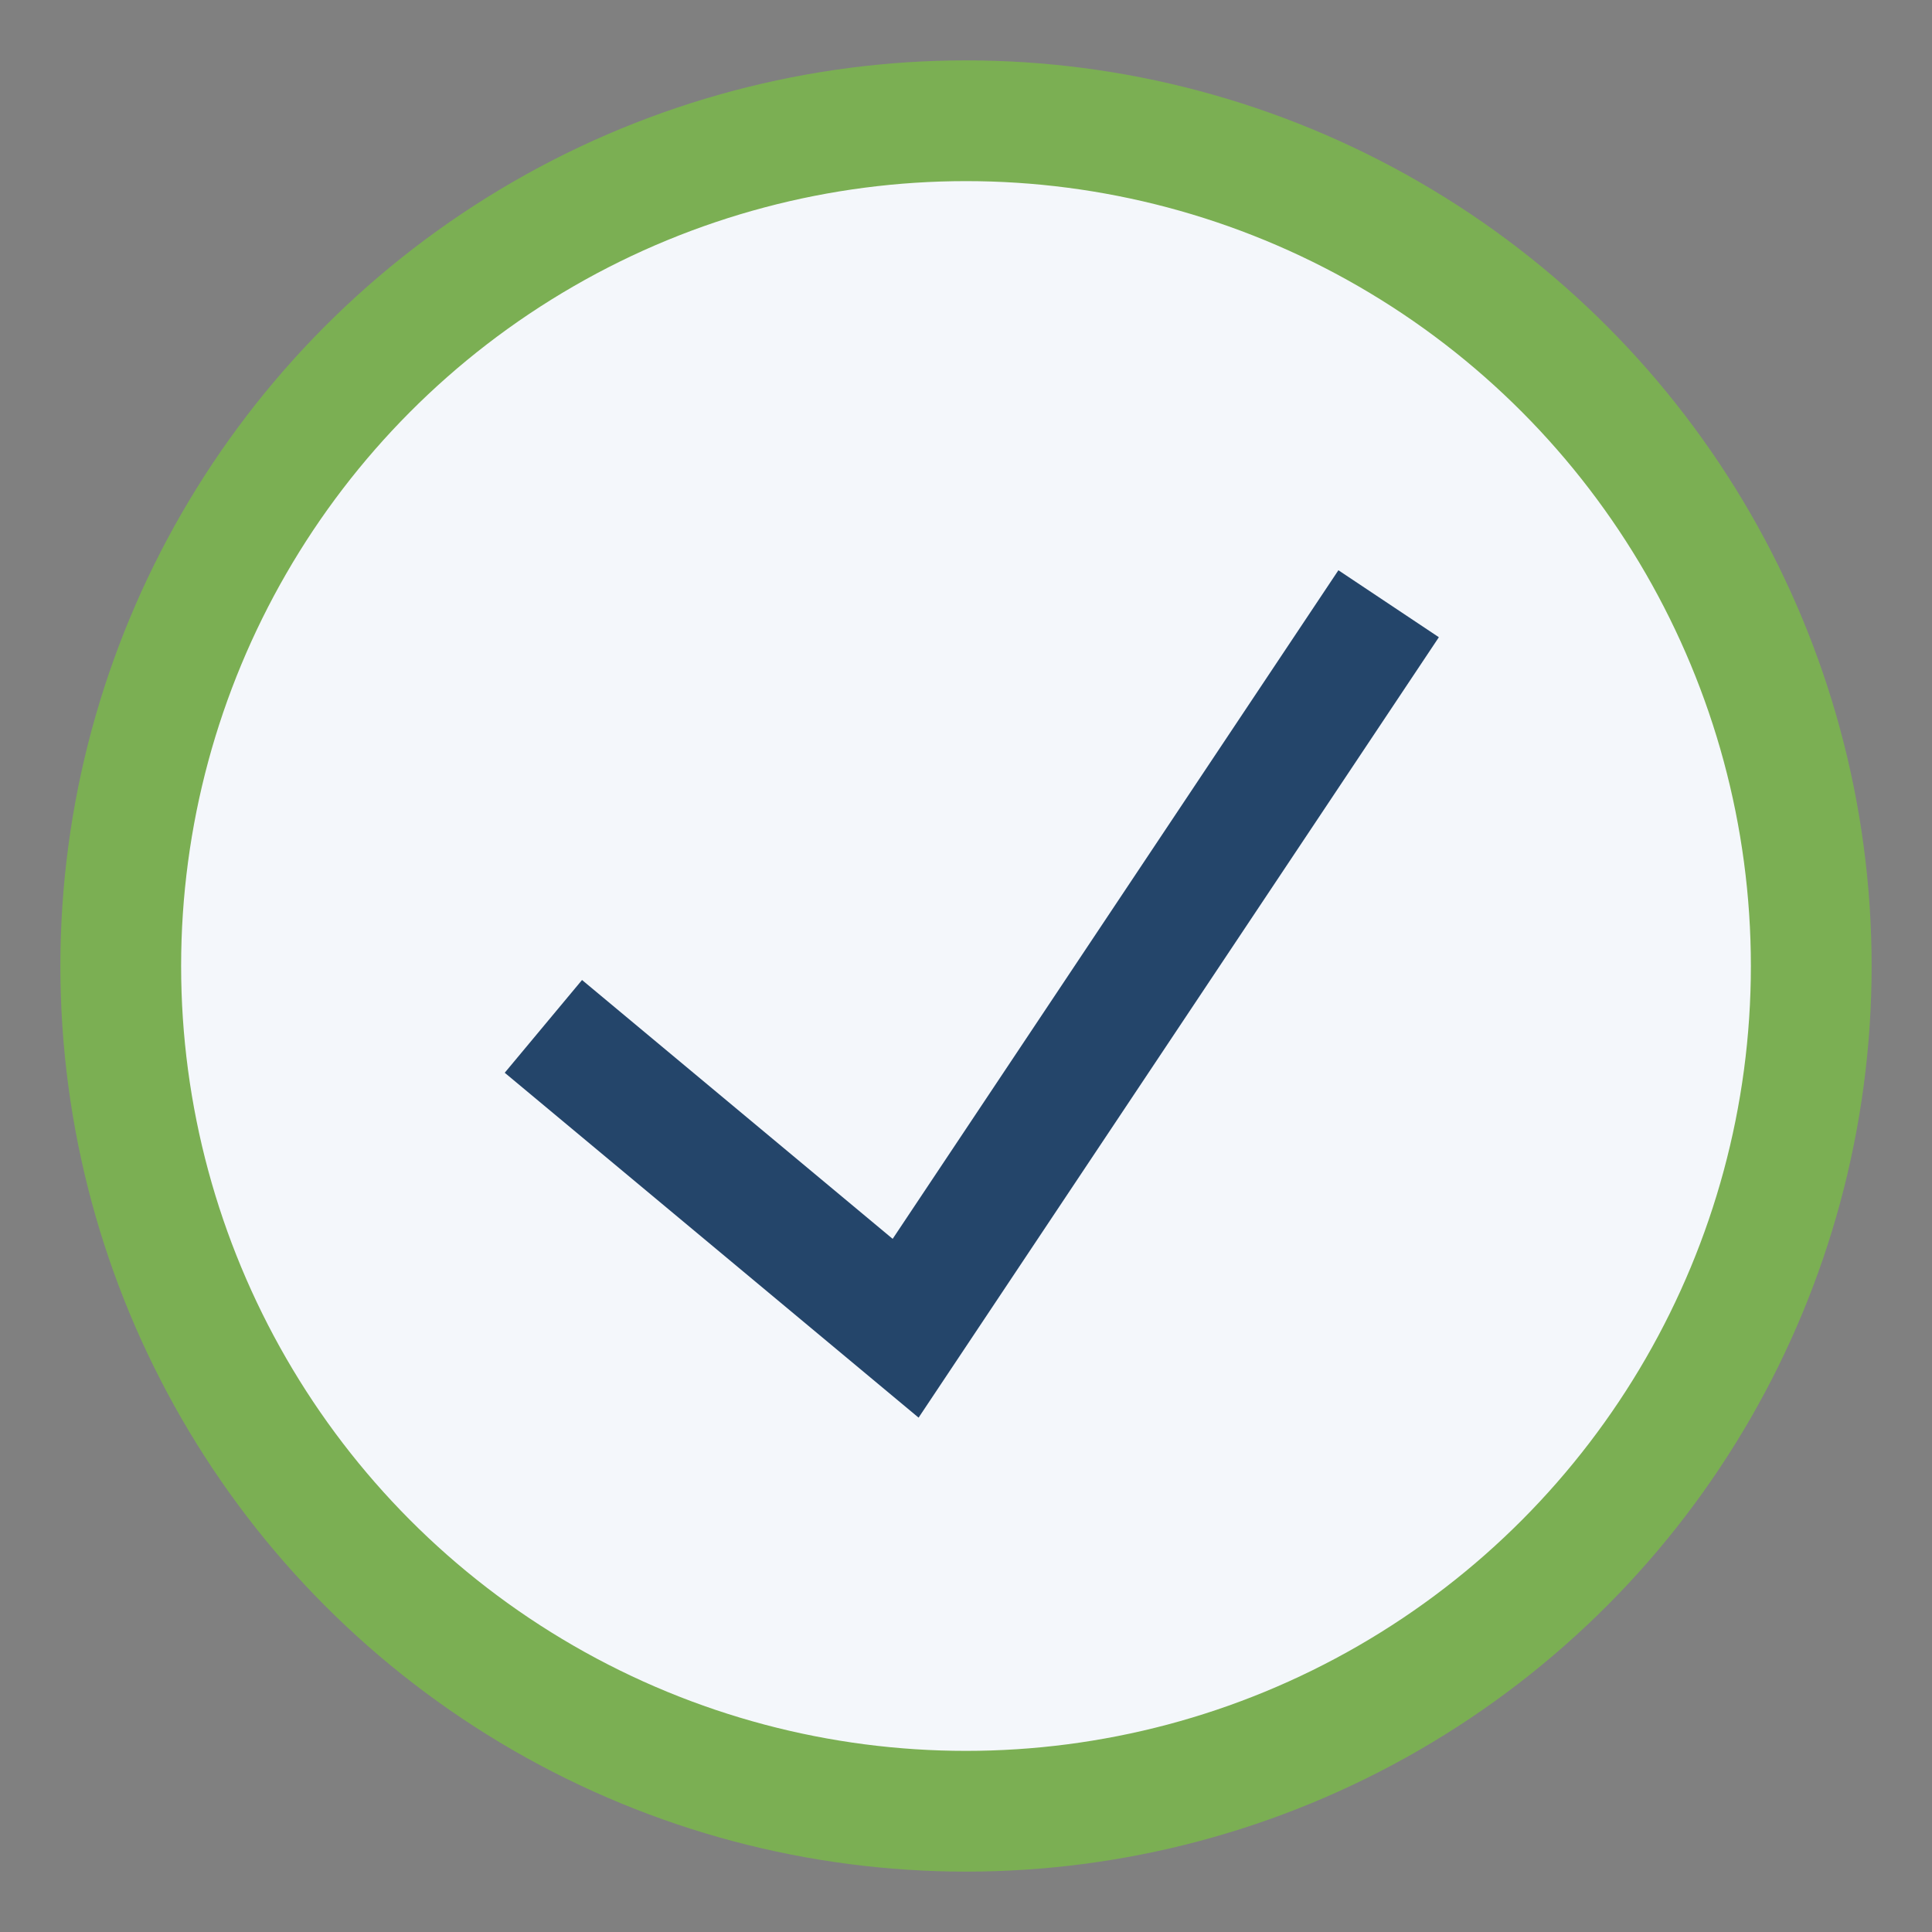
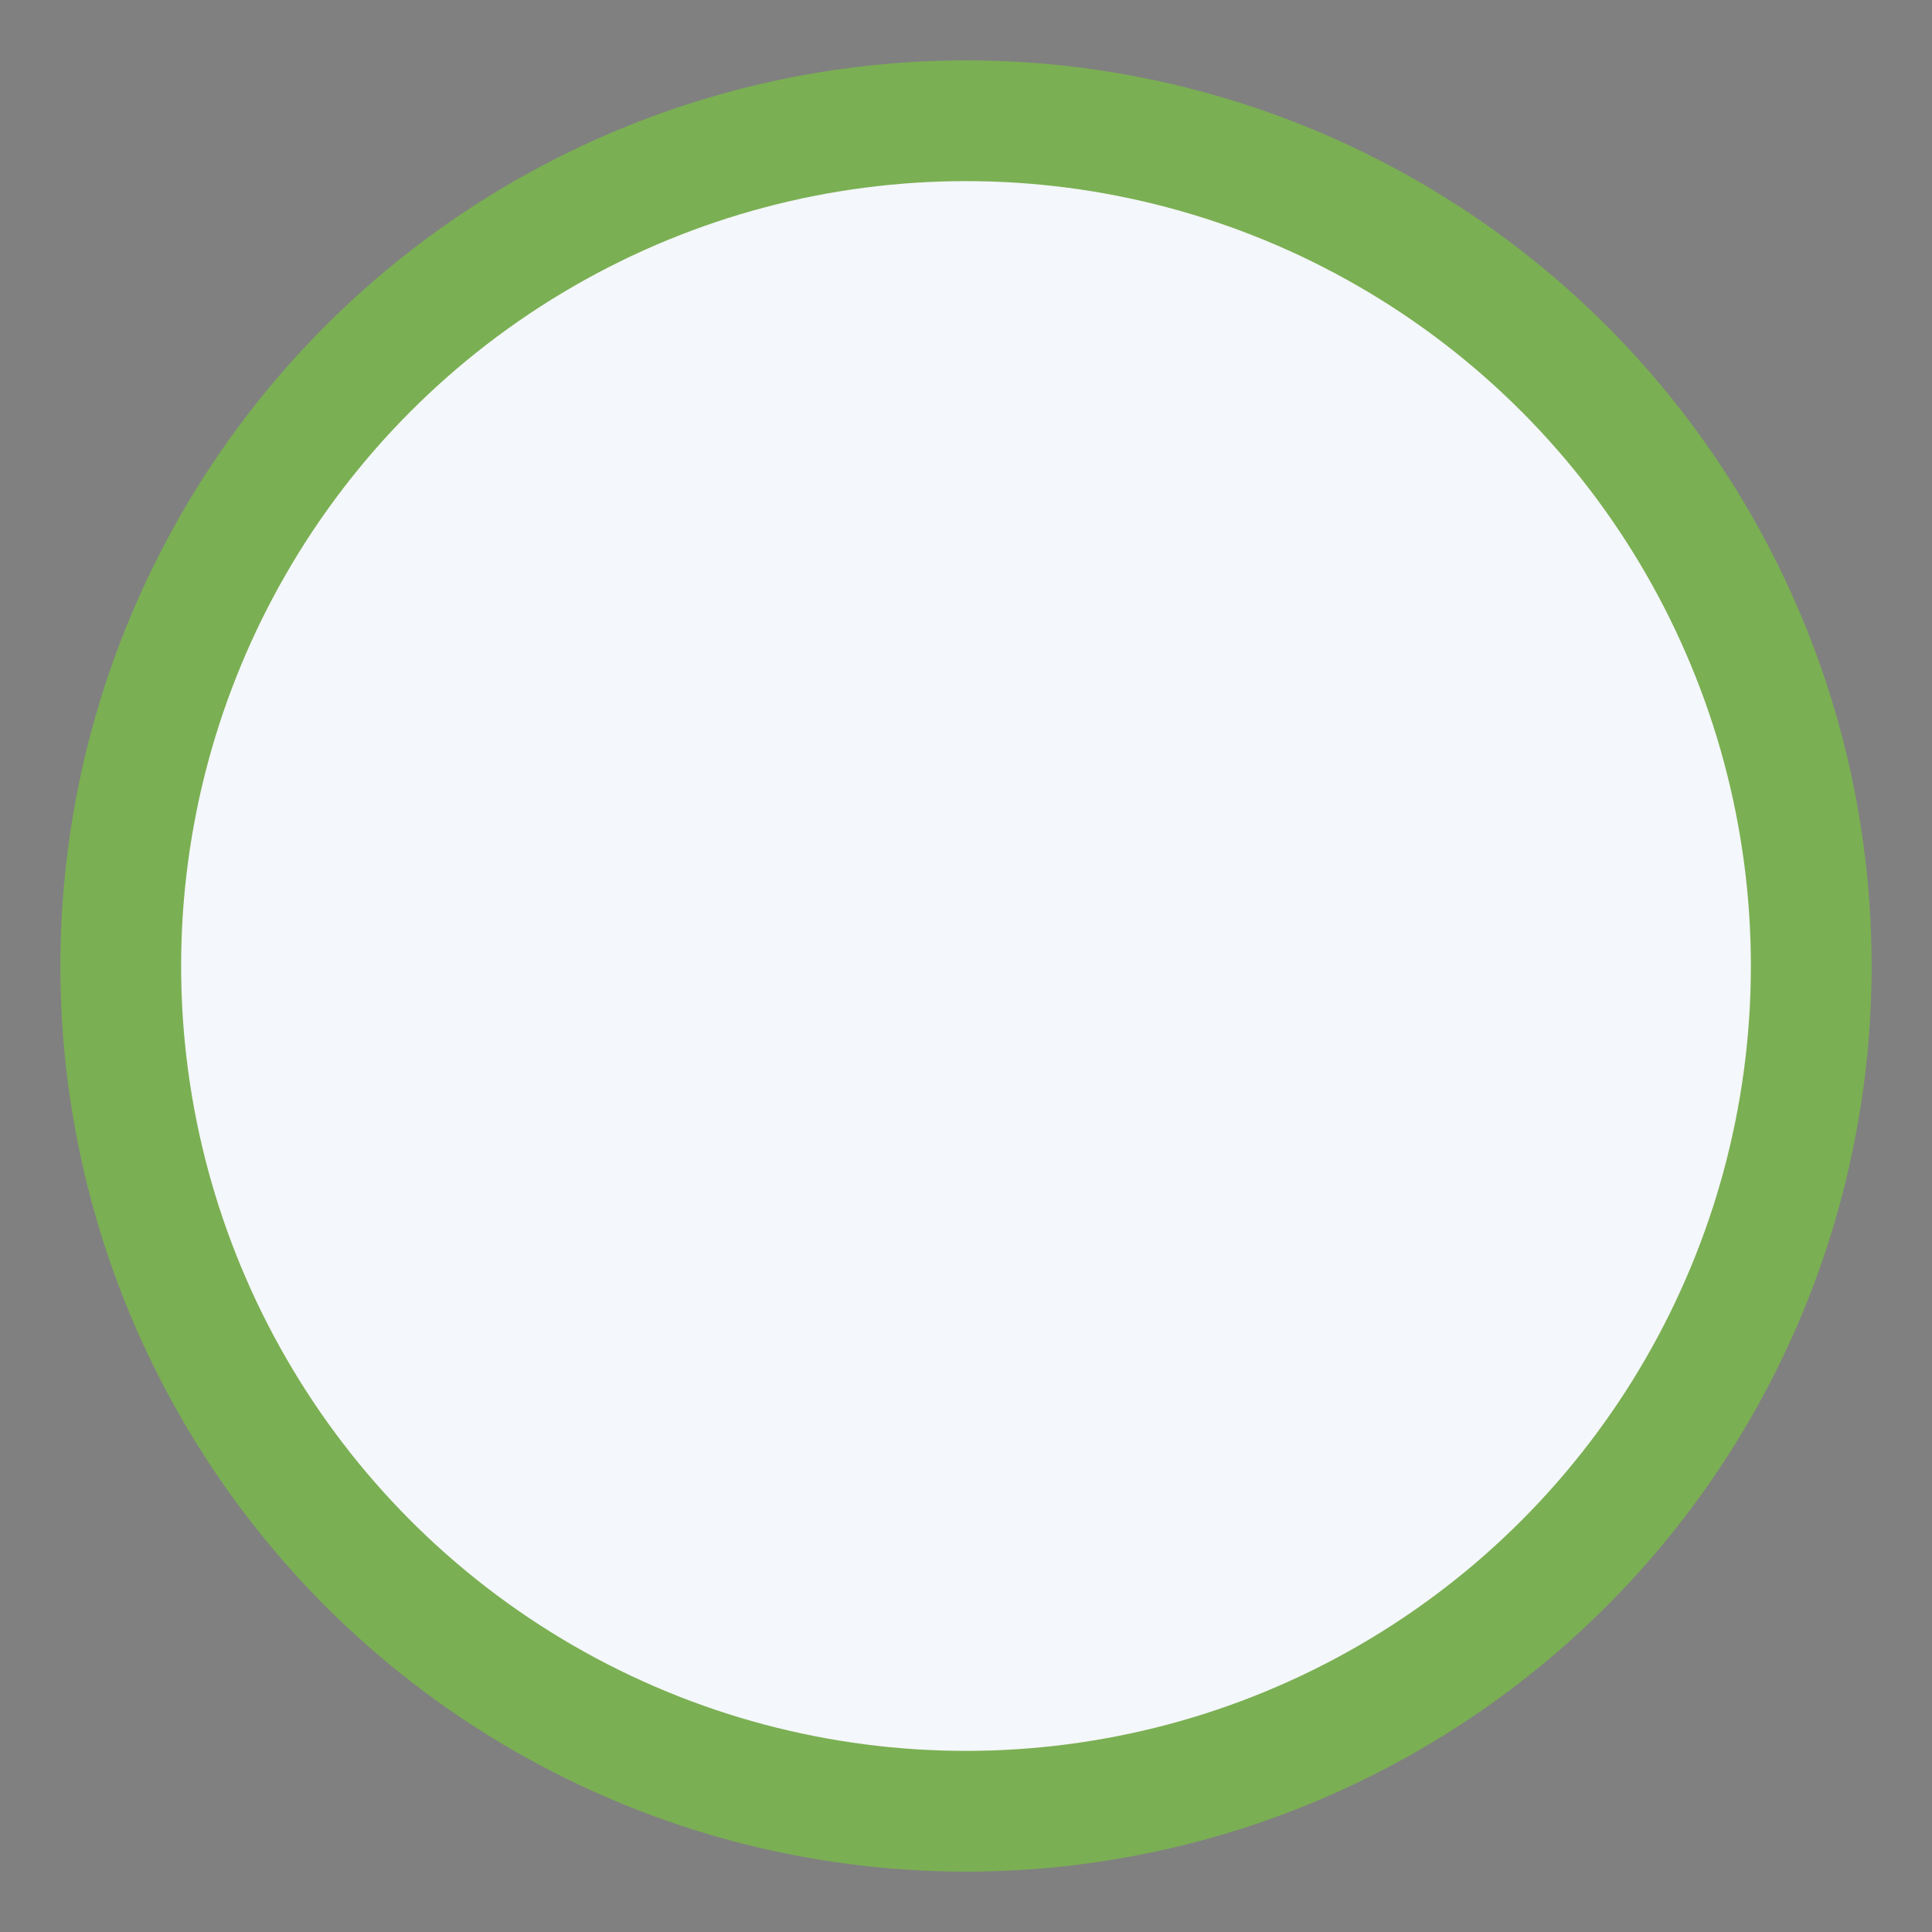
<svg xmlns="http://www.w3.org/2000/svg" width="32" height="32" viewBox="0 0 32 32">
  <rect x="0" y="0" width="32" height="32" fill="#808080" stroke="none" />
  <circle cx="16" cy="16" r="14" fill="#F4F7FB" stroke="#7BAF53" stroke-width="2" />
-   <polyline points="9,17 15,22 23,10" fill="none" stroke="#24456A" stroke-width="2" />
</svg>